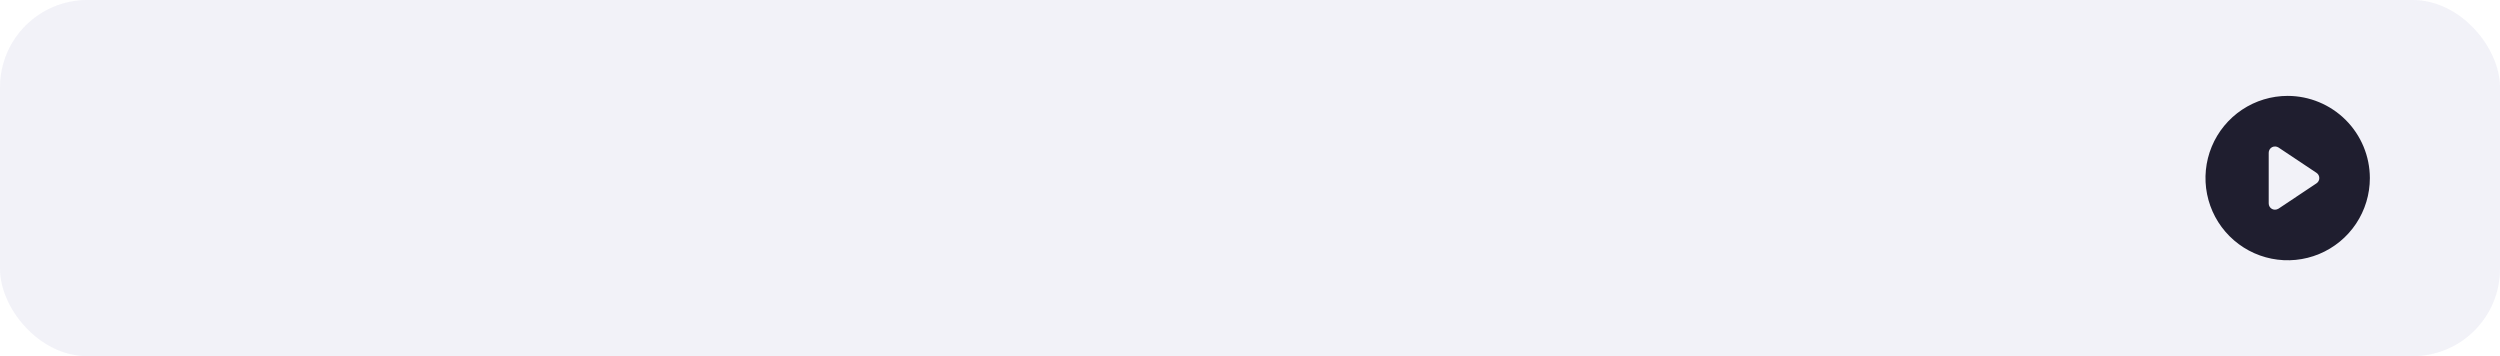
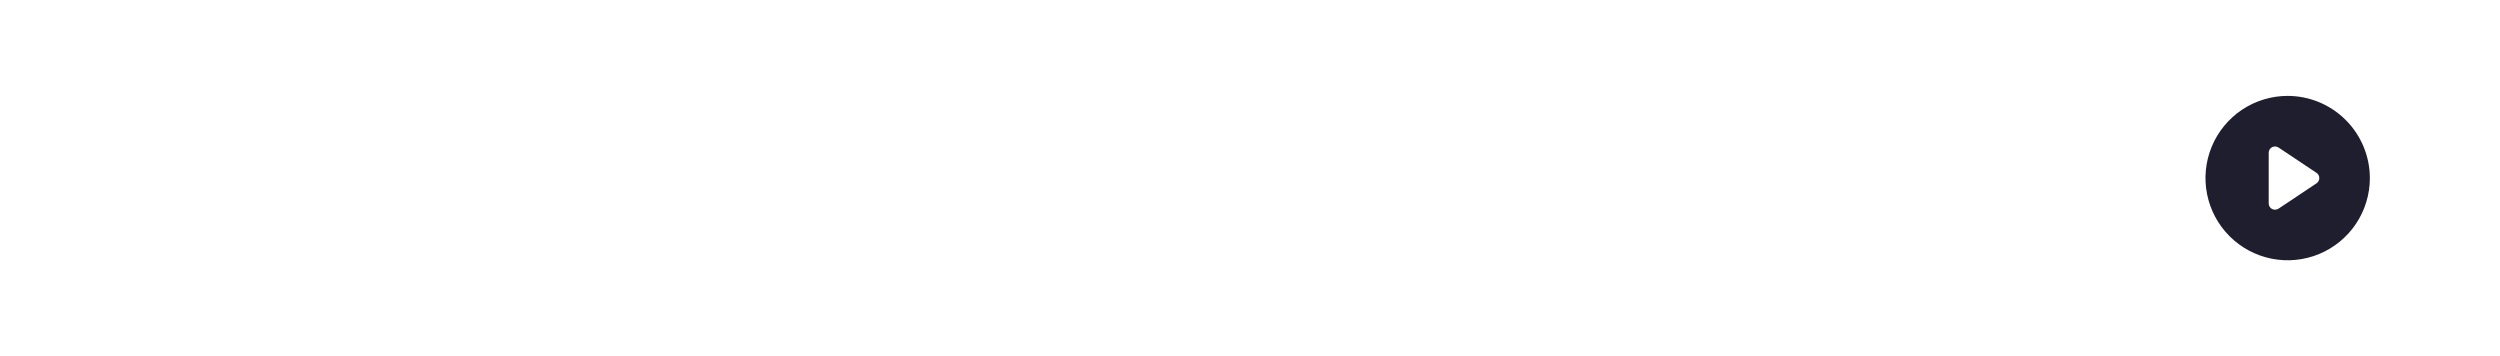
<svg xmlns="http://www.w3.org/2000/svg" width="365" height="52" viewBox="0 0 365 52" fill="none">
-   <rect opacity="0.16" width="365" height="52" rx="12.739" fill="#ADABD1" />
  <path d="M334 14C331.627 14 329.307 14.704 327.333 16.022C325.36 17.341 323.822 19.215 322.913 21.408C322.005 23.601 321.768 26.013 322.231 28.341C322.694 30.669 323.836 32.807 325.515 34.485C327.193 36.163 329.331 37.306 331.659 37.769C333.987 38.232 336.399 37.995 338.592 37.087C340.785 36.178 342.659 34.64 343.978 32.667C345.296 30.693 346 28.373 346 26C345.994 22.819 344.728 19.771 342.479 17.521C340.229 15.272 337.181 14.006 334 14V14ZM338.2 26.773L332.662 30.465C332.509 30.56 332.333 30.612 332.154 30.615C332.002 30.615 331.852 30.58 331.715 30.512C331.568 30.432 331.445 30.314 331.359 30.169C331.274 30.025 331.23 29.86 331.231 29.692V22.308C331.23 22.14 331.274 21.975 331.359 21.831C331.445 21.686 331.568 21.568 331.715 21.488C331.864 21.413 332.029 21.378 332.195 21.386C332.36 21.395 332.521 21.445 332.662 21.535L338.2 25.227C338.329 25.311 338.434 25.425 338.507 25.56C338.58 25.695 338.619 25.846 338.619 26C338.619 26.154 338.58 26.305 338.507 26.44C338.434 26.575 338.329 26.689 338.2 26.773V26.773Z" fill="#1F1E2F" />
</svg>